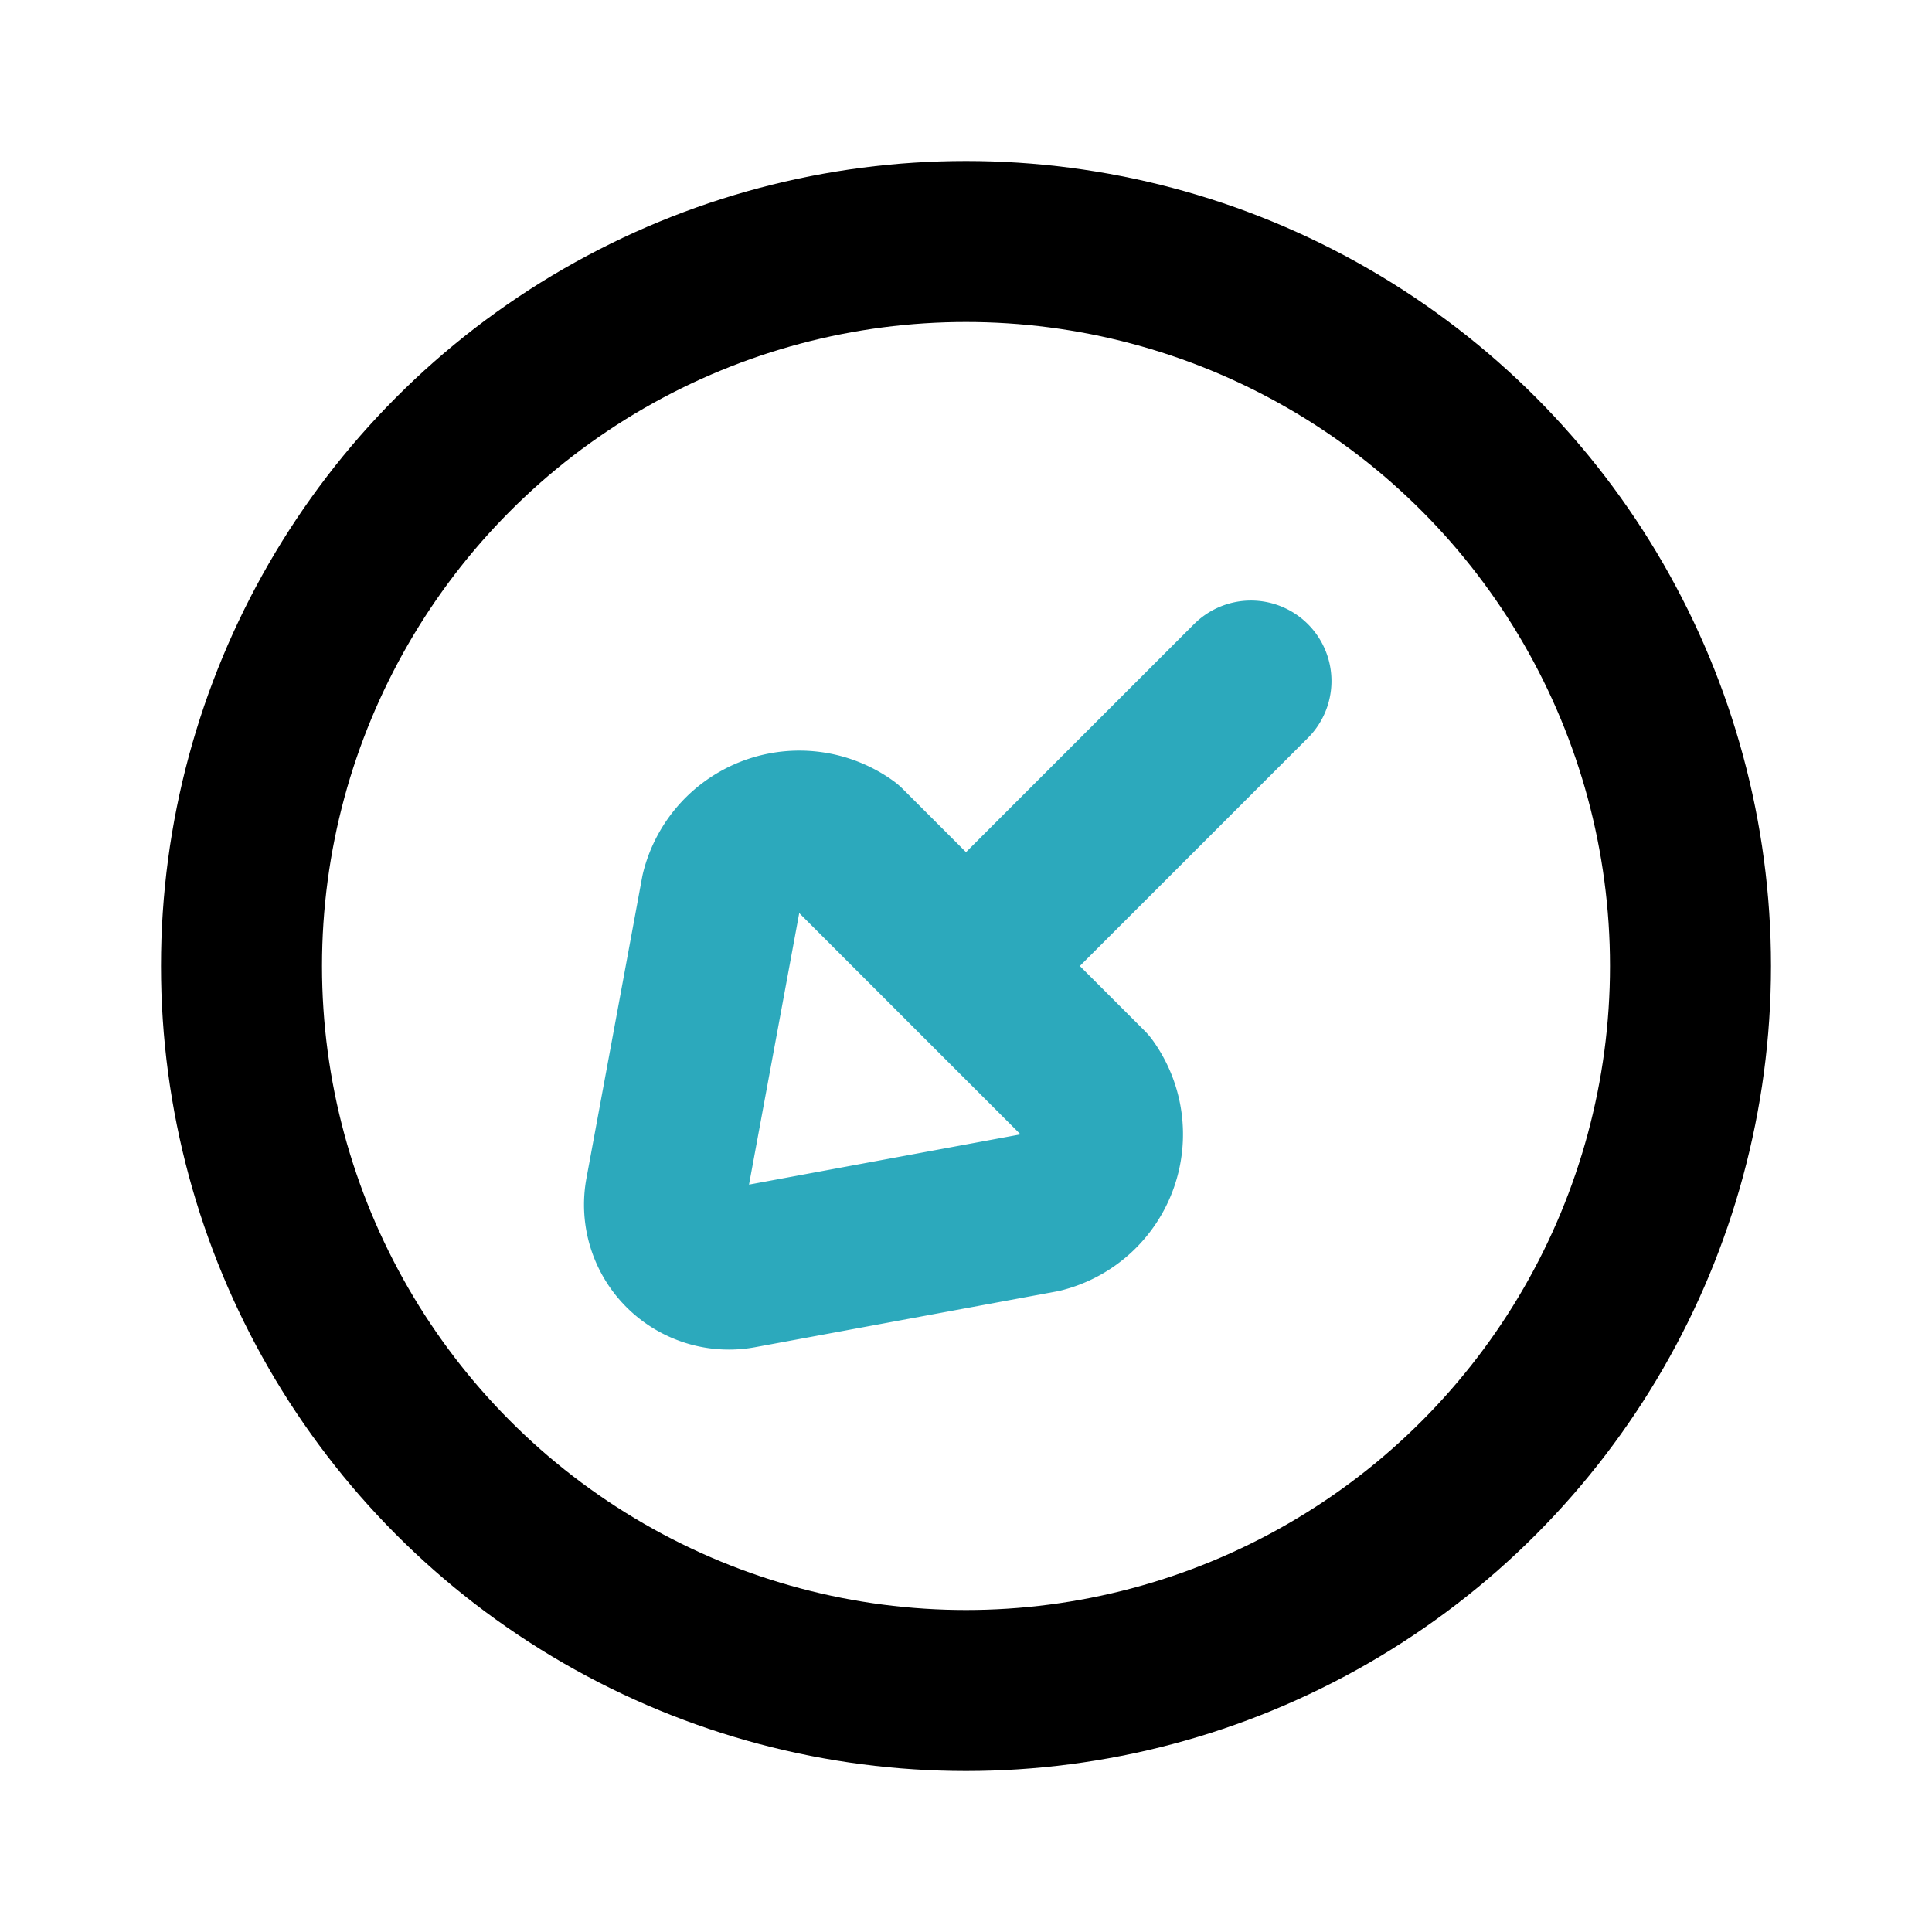
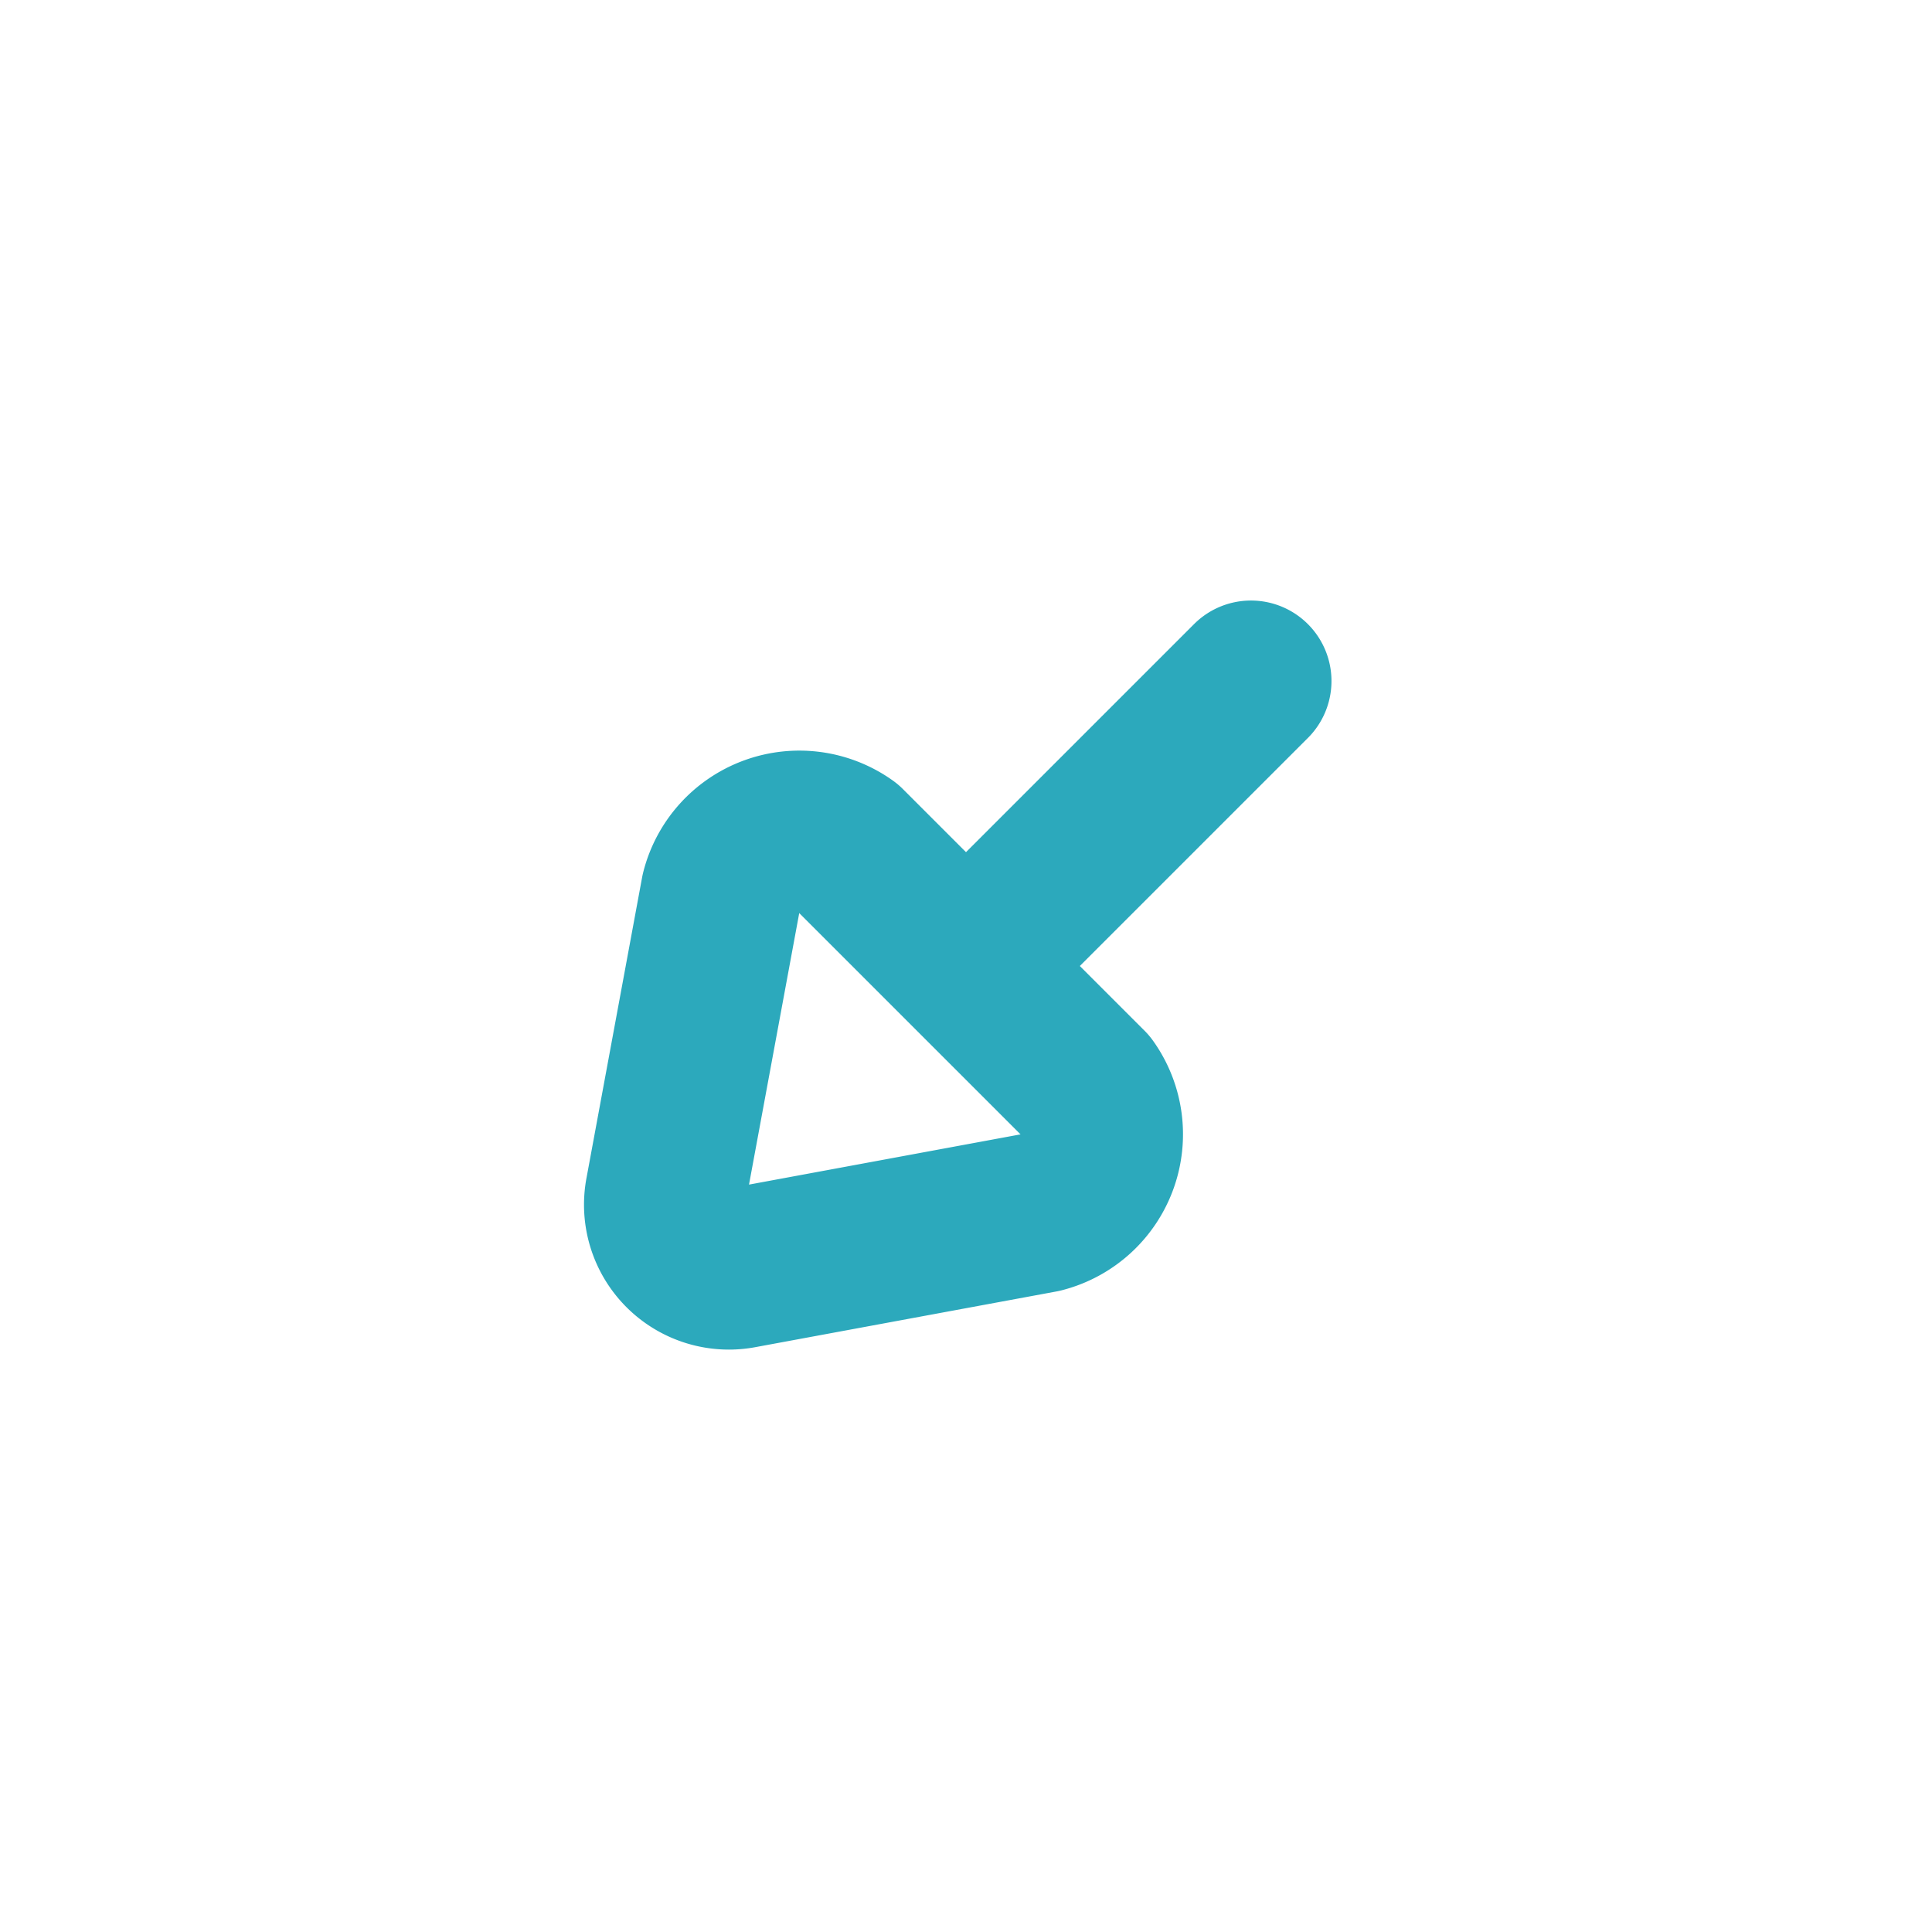
<svg xmlns="http://www.w3.org/2000/svg" fill="#000000" width="800px" height="800px" viewBox="0 0 24 24" id="down-left-arrow-circle" data-name="Line Color" class="icon line-color">
  <path id="secondary" d="M15.54,8.46,12,12M9.21,15.75l3.73-.69a1,1,0,0,0,.57-1.55l-3-3a1,1,0,0,0-1.55.57l-.69,3.73A.8.8,0,0,0,9.21,15.75Z" style="fill: none; stroke: rgb(44, 169, 188); stroke-linecap: round; stroke-linejoin: round; stroke-width: 2;" />
-   <circle id="primary" cx="12" cy="12" r="9" style="fill: none; stroke: rgb(0, 0, 0); stroke-linecap: round; stroke-linejoin: round; stroke-width: 2;" />
</svg>